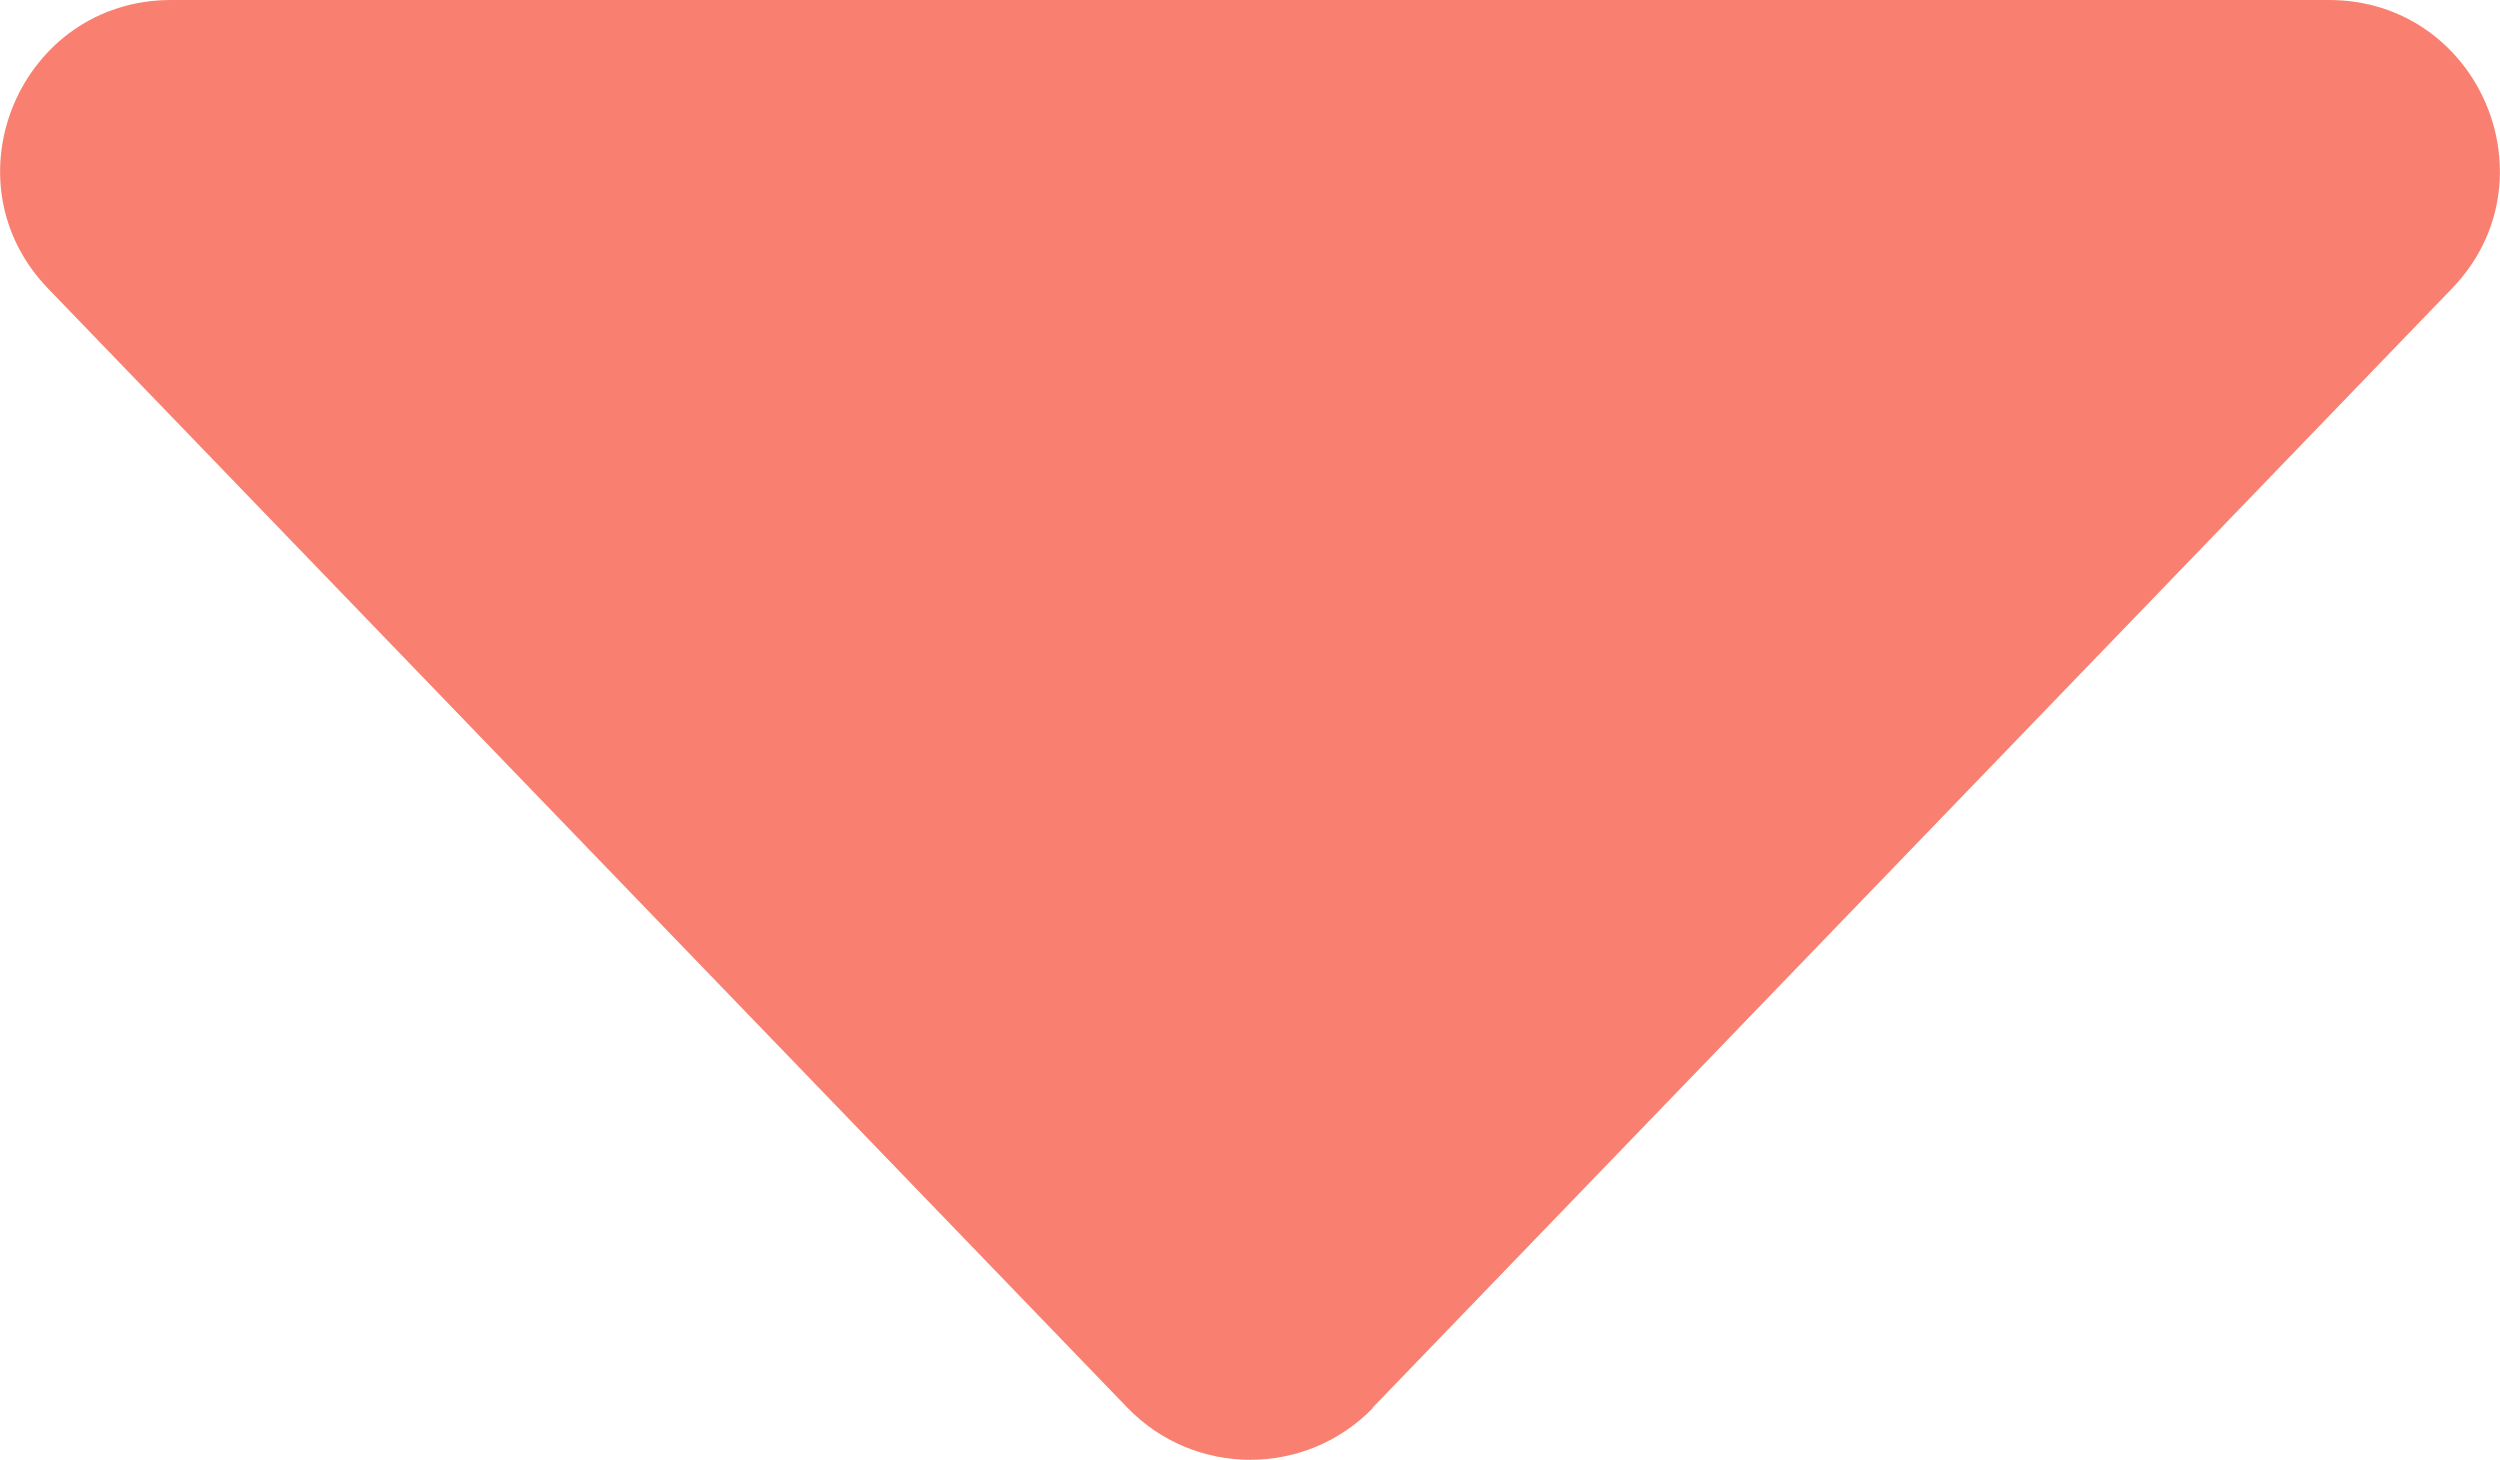
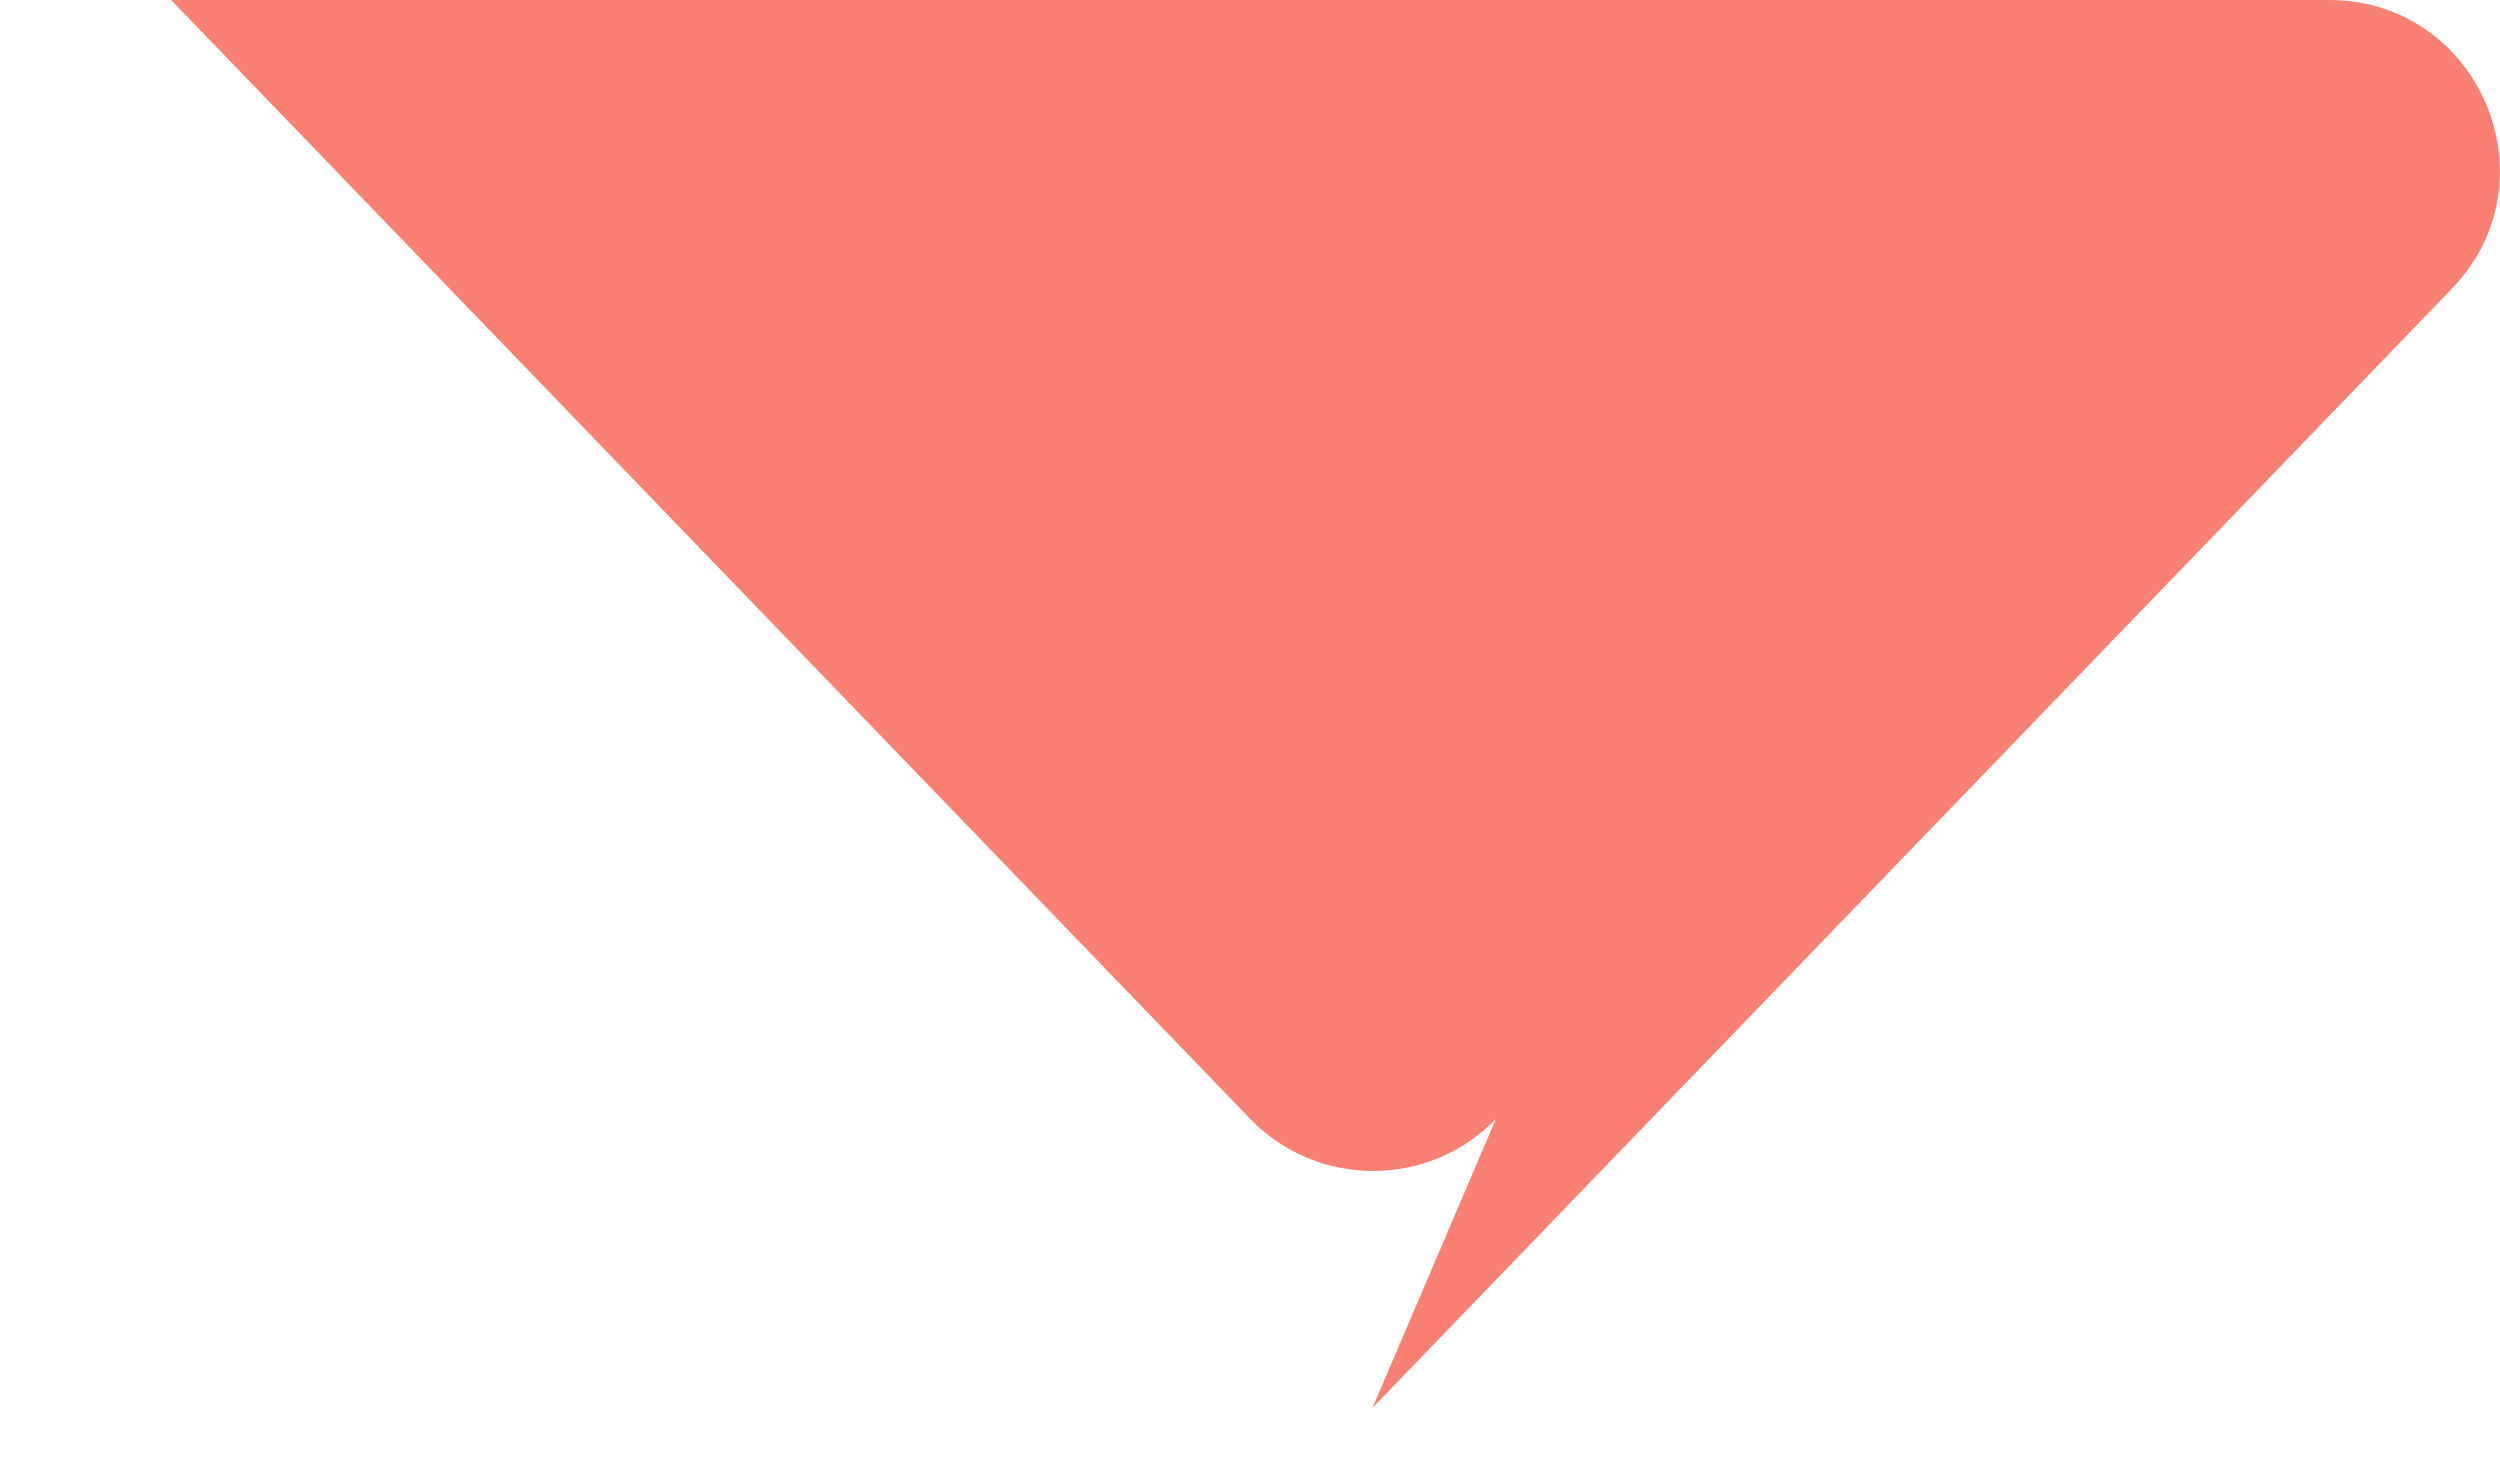
<svg xmlns="http://www.w3.org/2000/svg" id="_レイヤー_2" viewBox="0 0 43.97 25.68">
  <defs>
    <style>.cls-1{fill:#f98070;stroke-width:0px;}</style>
  </defs>
  <g id="_コンテンツ">
-     <path class="cls-1" d="m24.14,24.76L43.12,5.08C44.96,3.18,43.61,0,40.96,0H3.01C.36,0-.99,3.18.85,5.08l18.98,19.68c1.18,1.22,3.14,1.22,4.32,0Z" />
+     <path class="cls-1" d="m24.14,24.76L43.12,5.08C44.96,3.18,43.61,0,40.96,0H3.01l18.98,19.68c1.18,1.22,3.14,1.22,4.32,0Z" />
  </g>
</svg>